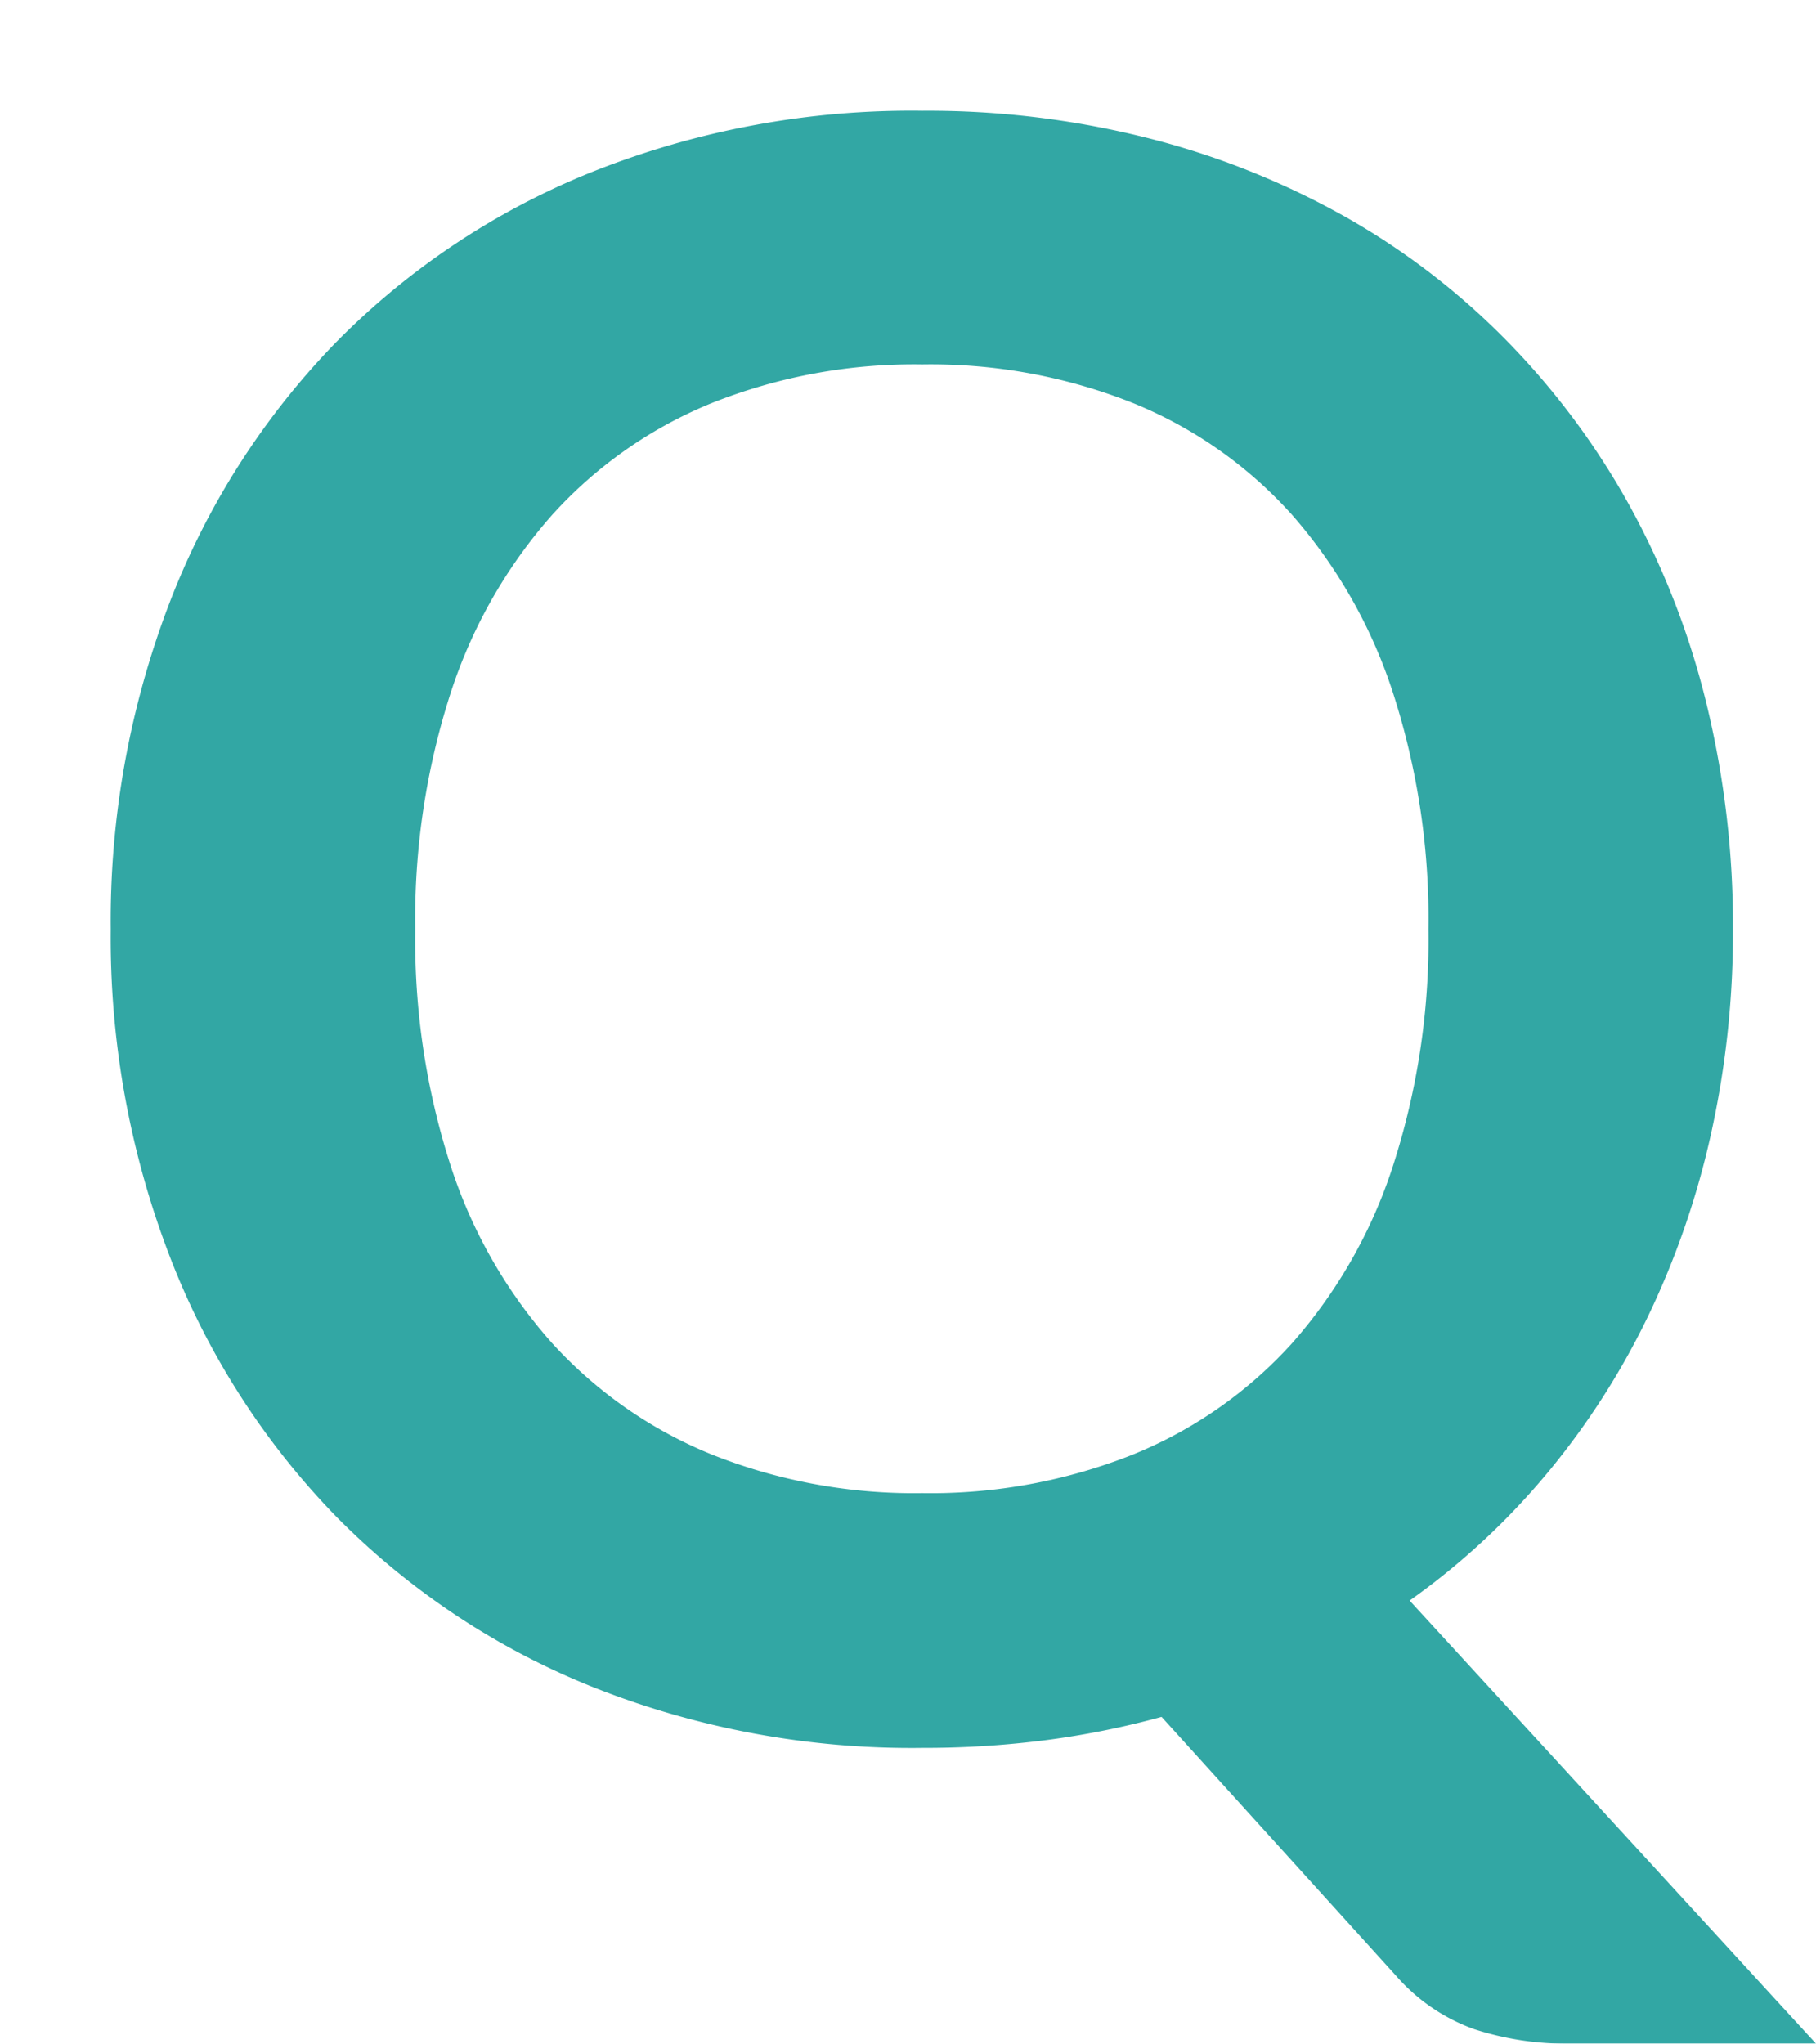
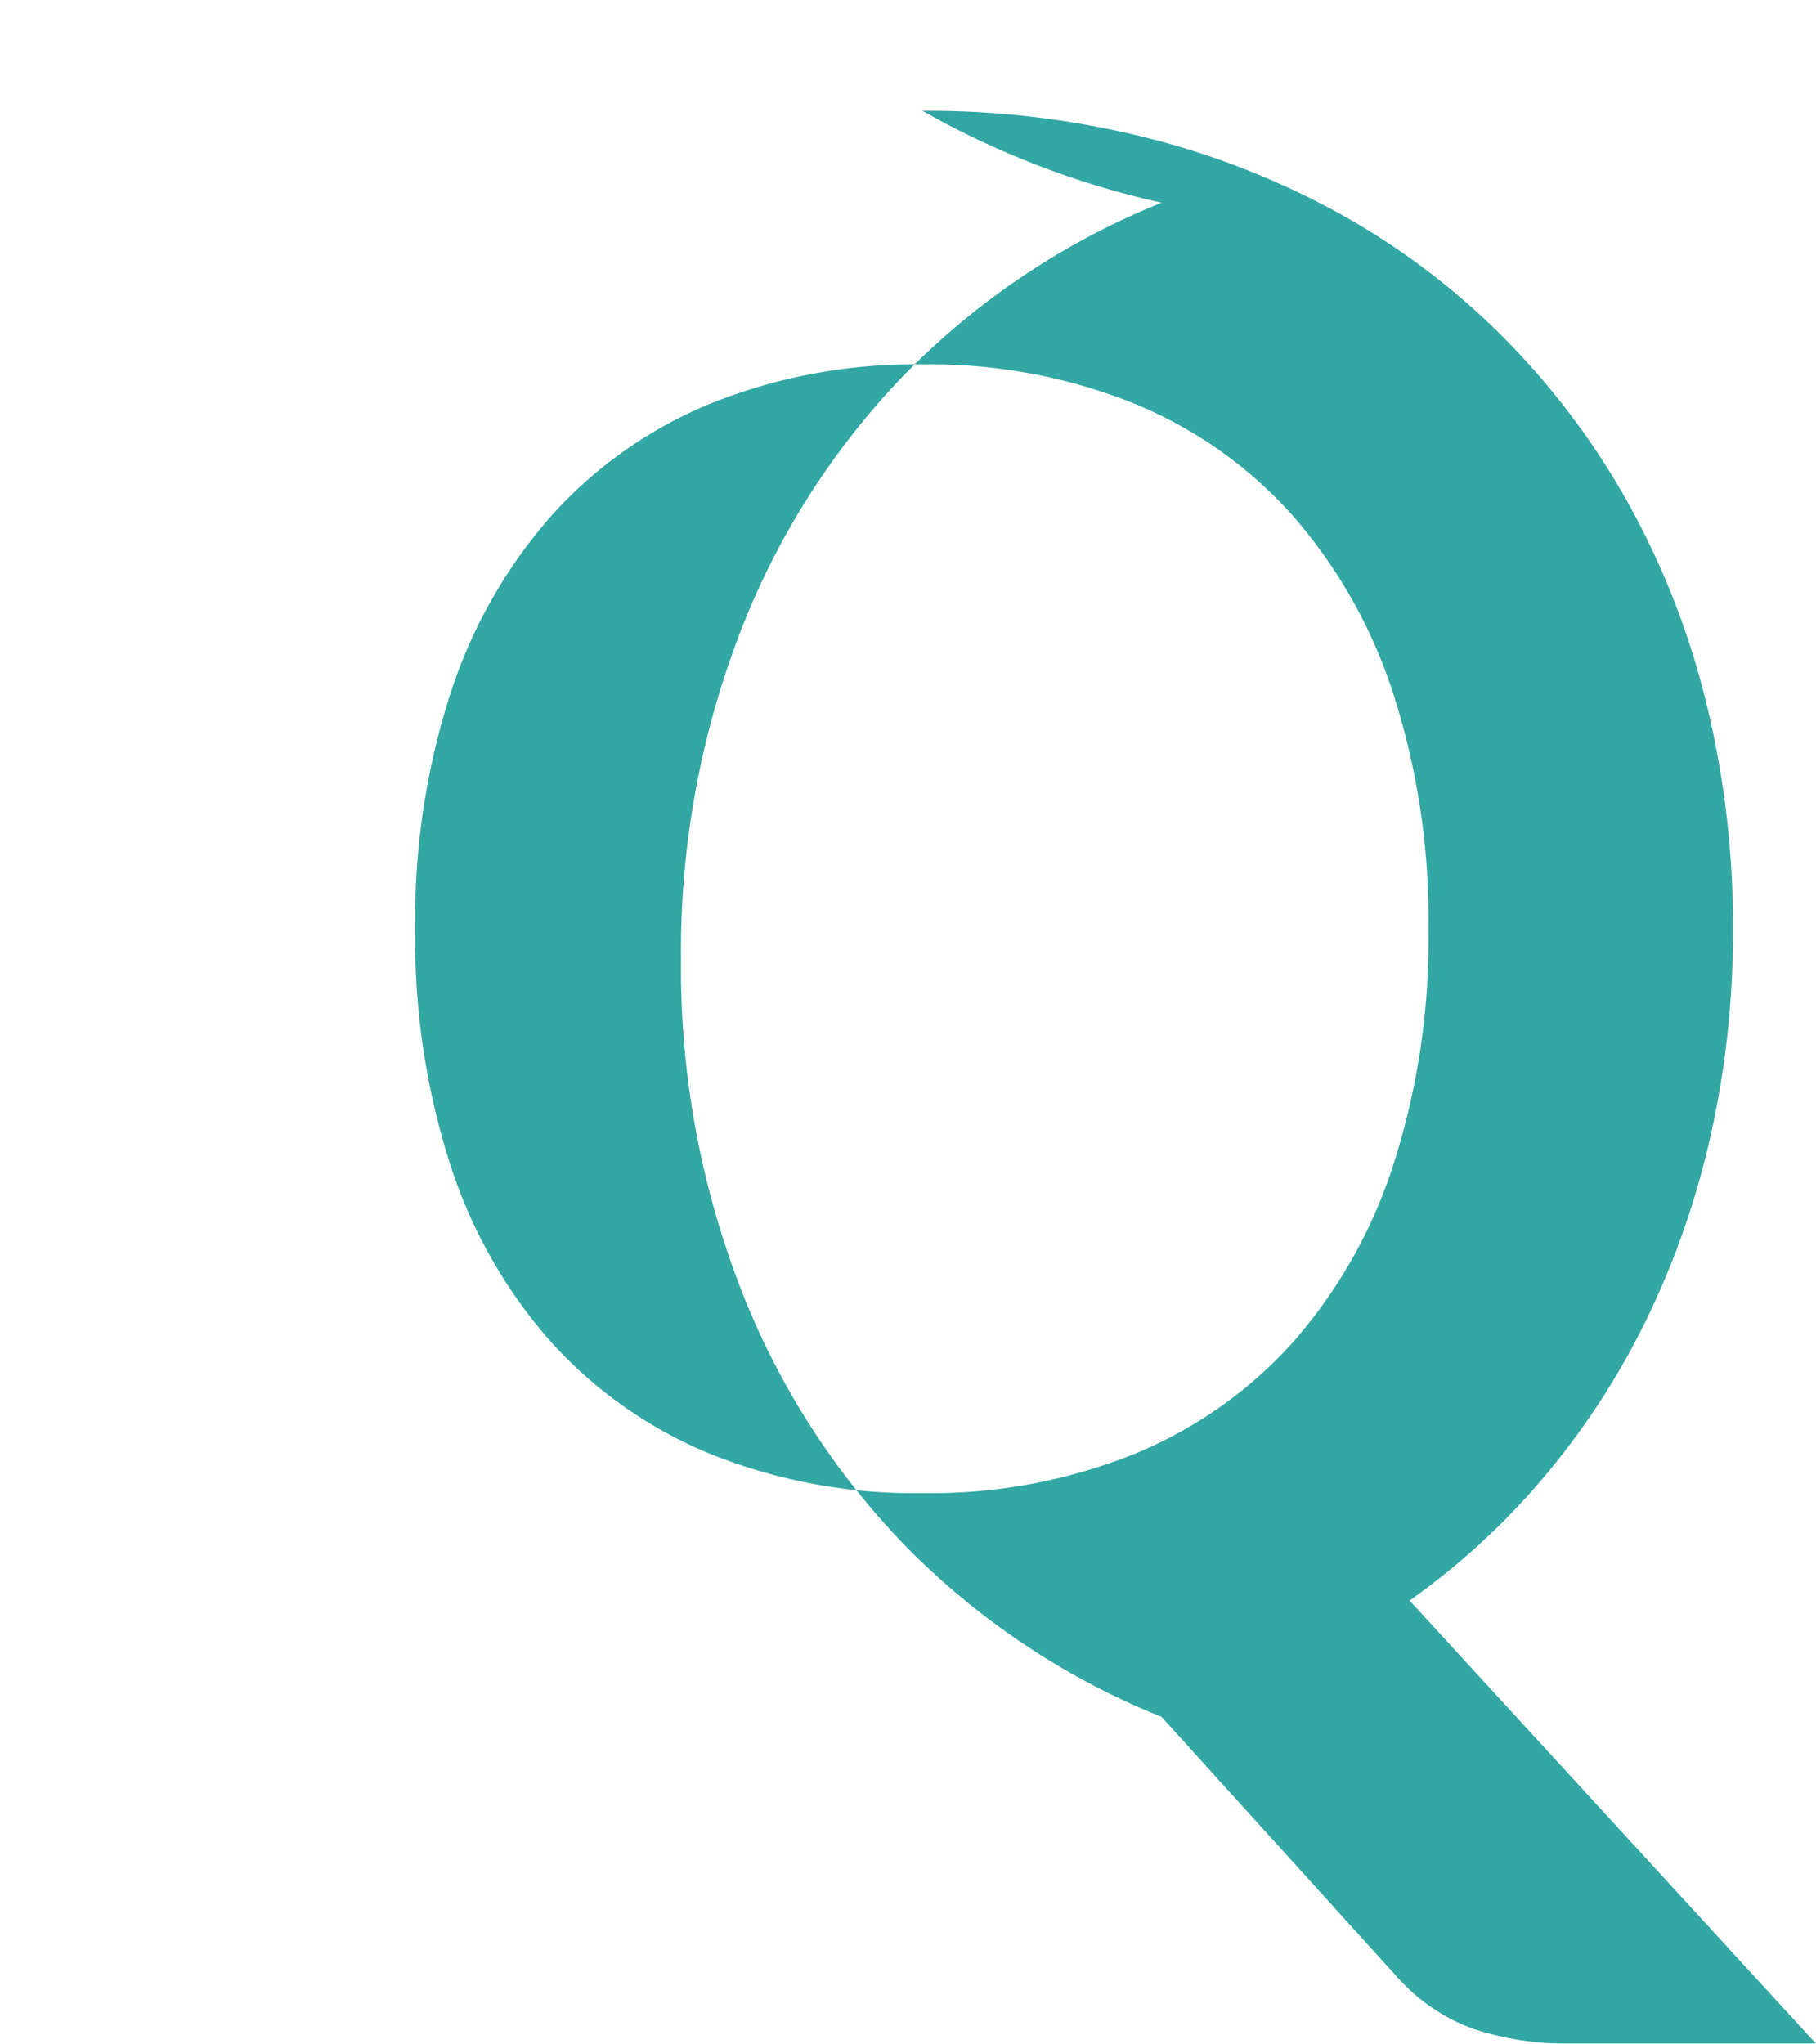
<svg xmlns="http://www.w3.org/2000/svg" width="32.8" height="36.9" viewBox="0 0 32.8 36.9">
  <defs>
    <filter id="Path_8129" x="0" y="0" width="32.8" height="36.9" filterUnits="userSpaceOnUse">
      <feOffset dx="2" dy="2" input="SourceAlpha" />
      <feGaussianBlur result="blur" />
      <feFlood flood-color="#fff" flood-opacity="0.902" />
      <feComposite operator="in" in2="blur" />
      <feComposite in="SourceGraphic" />
    </filter>
  </defs>
  <g transform="matrix(1, 0, 0, 1, 0, 0)" filter="url(#Path_8129)">
-     <path id="Path_8129-2" data-name="Path 8129" d="M-9.14-14.46a13.273,13.273,0,0,0,.64,4.27,8.965,8.965,0,0,0,1.83,3.2A7.94,7.94,0,0,0-3.79-4.98a9.875,9.875,0,0,0,3.81.7,9.875,9.875,0,0,0,3.81-.7A7.847,7.847,0,0,0,6.7-6.99a9.047,9.047,0,0,0,1.82-3.2,13.273,13.273,0,0,0,.64-4.27,13.273,13.273,0,0,0-.64-4.27A9.152,9.152,0,0,0,6.7-21.94a7.793,7.793,0,0,0-2.87-2.02,9.875,9.875,0,0,0-3.81-.7,9.875,9.875,0,0,0-3.81.7,7.885,7.885,0,0,0-2.88,2.02A9.068,9.068,0,0,0-8.5-18.73,13.273,13.273,0,0,0-9.14-14.46ZM16.16,5.66H11.72A5.389,5.389,0,0,1,9.99,5.4a3.379,3.379,0,0,1-1.41-.96L4.34-.24A15.464,15.464,0,0,1,2.25.18,17.185,17.185,0,0,1,.02.32,15.585,15.585,0,0,1-5.96-.79a13.6,13.6,0,0,1-4.63-3.09,13.875,13.875,0,0,1-2.99-4.69,16.03,16.03,0,0,1-1.06-5.89,16.03,16.03,0,0,1,1.06-5.89,13.875,13.875,0,0,1,2.99-4.69,13.6,13.6,0,0,1,4.63-3.09A15.585,15.585,0,0,1,.02-29.24a16.23,16.23,0,0,1,4.14.51,14.535,14.535,0,0,1,3.56,1.44,13.16,13.16,0,0,1,2.91,2.26,13.737,13.737,0,0,1,2.19,2.97,14.556,14.556,0,0,1,1.37,3.56,16.937,16.937,0,0,1,.47,4.04,16.786,16.786,0,0,1-.4,3.71,15.165,15.165,0,0,1-1.15,3.31,13.806,13.806,0,0,1-1.83,2.83A13.044,13.044,0,0,1,8.82-2.34Z" transform="translate(14.64 29.24)" fill="#32a7a4" />
+     <path id="Path_8129-2" data-name="Path 8129" d="M-9.14-14.46a13.273,13.273,0,0,0,.64,4.27,8.965,8.965,0,0,0,1.83,3.2A7.94,7.94,0,0,0-3.79-4.98a9.875,9.875,0,0,0,3.81.7,9.875,9.875,0,0,0,3.81-.7A7.847,7.847,0,0,0,6.7-6.99a9.047,9.047,0,0,0,1.82-3.2,13.273,13.273,0,0,0,.64-4.27,13.273,13.273,0,0,0-.64-4.27A9.152,9.152,0,0,0,6.7-21.94a7.793,7.793,0,0,0-2.87-2.02,9.875,9.875,0,0,0-3.81-.7,9.875,9.875,0,0,0-3.81.7,7.885,7.885,0,0,0-2.88,2.02A9.068,9.068,0,0,0-8.5-18.73,13.273,13.273,0,0,0-9.14-14.46ZM16.16,5.66H11.72A5.389,5.389,0,0,1,9.99,5.4a3.379,3.379,0,0,1-1.41-.96L4.34-.24a13.6,13.6,0,0,1-4.63-3.09,13.875,13.875,0,0,1-2.99-4.69,16.03,16.03,0,0,1-1.06-5.89,16.03,16.03,0,0,1,1.06-5.89,13.875,13.875,0,0,1,2.99-4.69,13.6,13.6,0,0,1,4.63-3.09A15.585,15.585,0,0,1,.02-29.24a16.23,16.23,0,0,1,4.14.51,14.535,14.535,0,0,1,3.56,1.44,13.16,13.16,0,0,1,2.91,2.26,13.737,13.737,0,0,1,2.19,2.97,14.556,14.556,0,0,1,1.37,3.56,16.937,16.937,0,0,1,.47,4.04,16.786,16.786,0,0,1-.4,3.71,15.165,15.165,0,0,1-1.15,3.31,13.806,13.806,0,0,1-1.83,2.83A13.044,13.044,0,0,1,8.82-2.34Z" transform="translate(14.64 29.24)" fill="#32a7a4" />
  </g>
</svg>